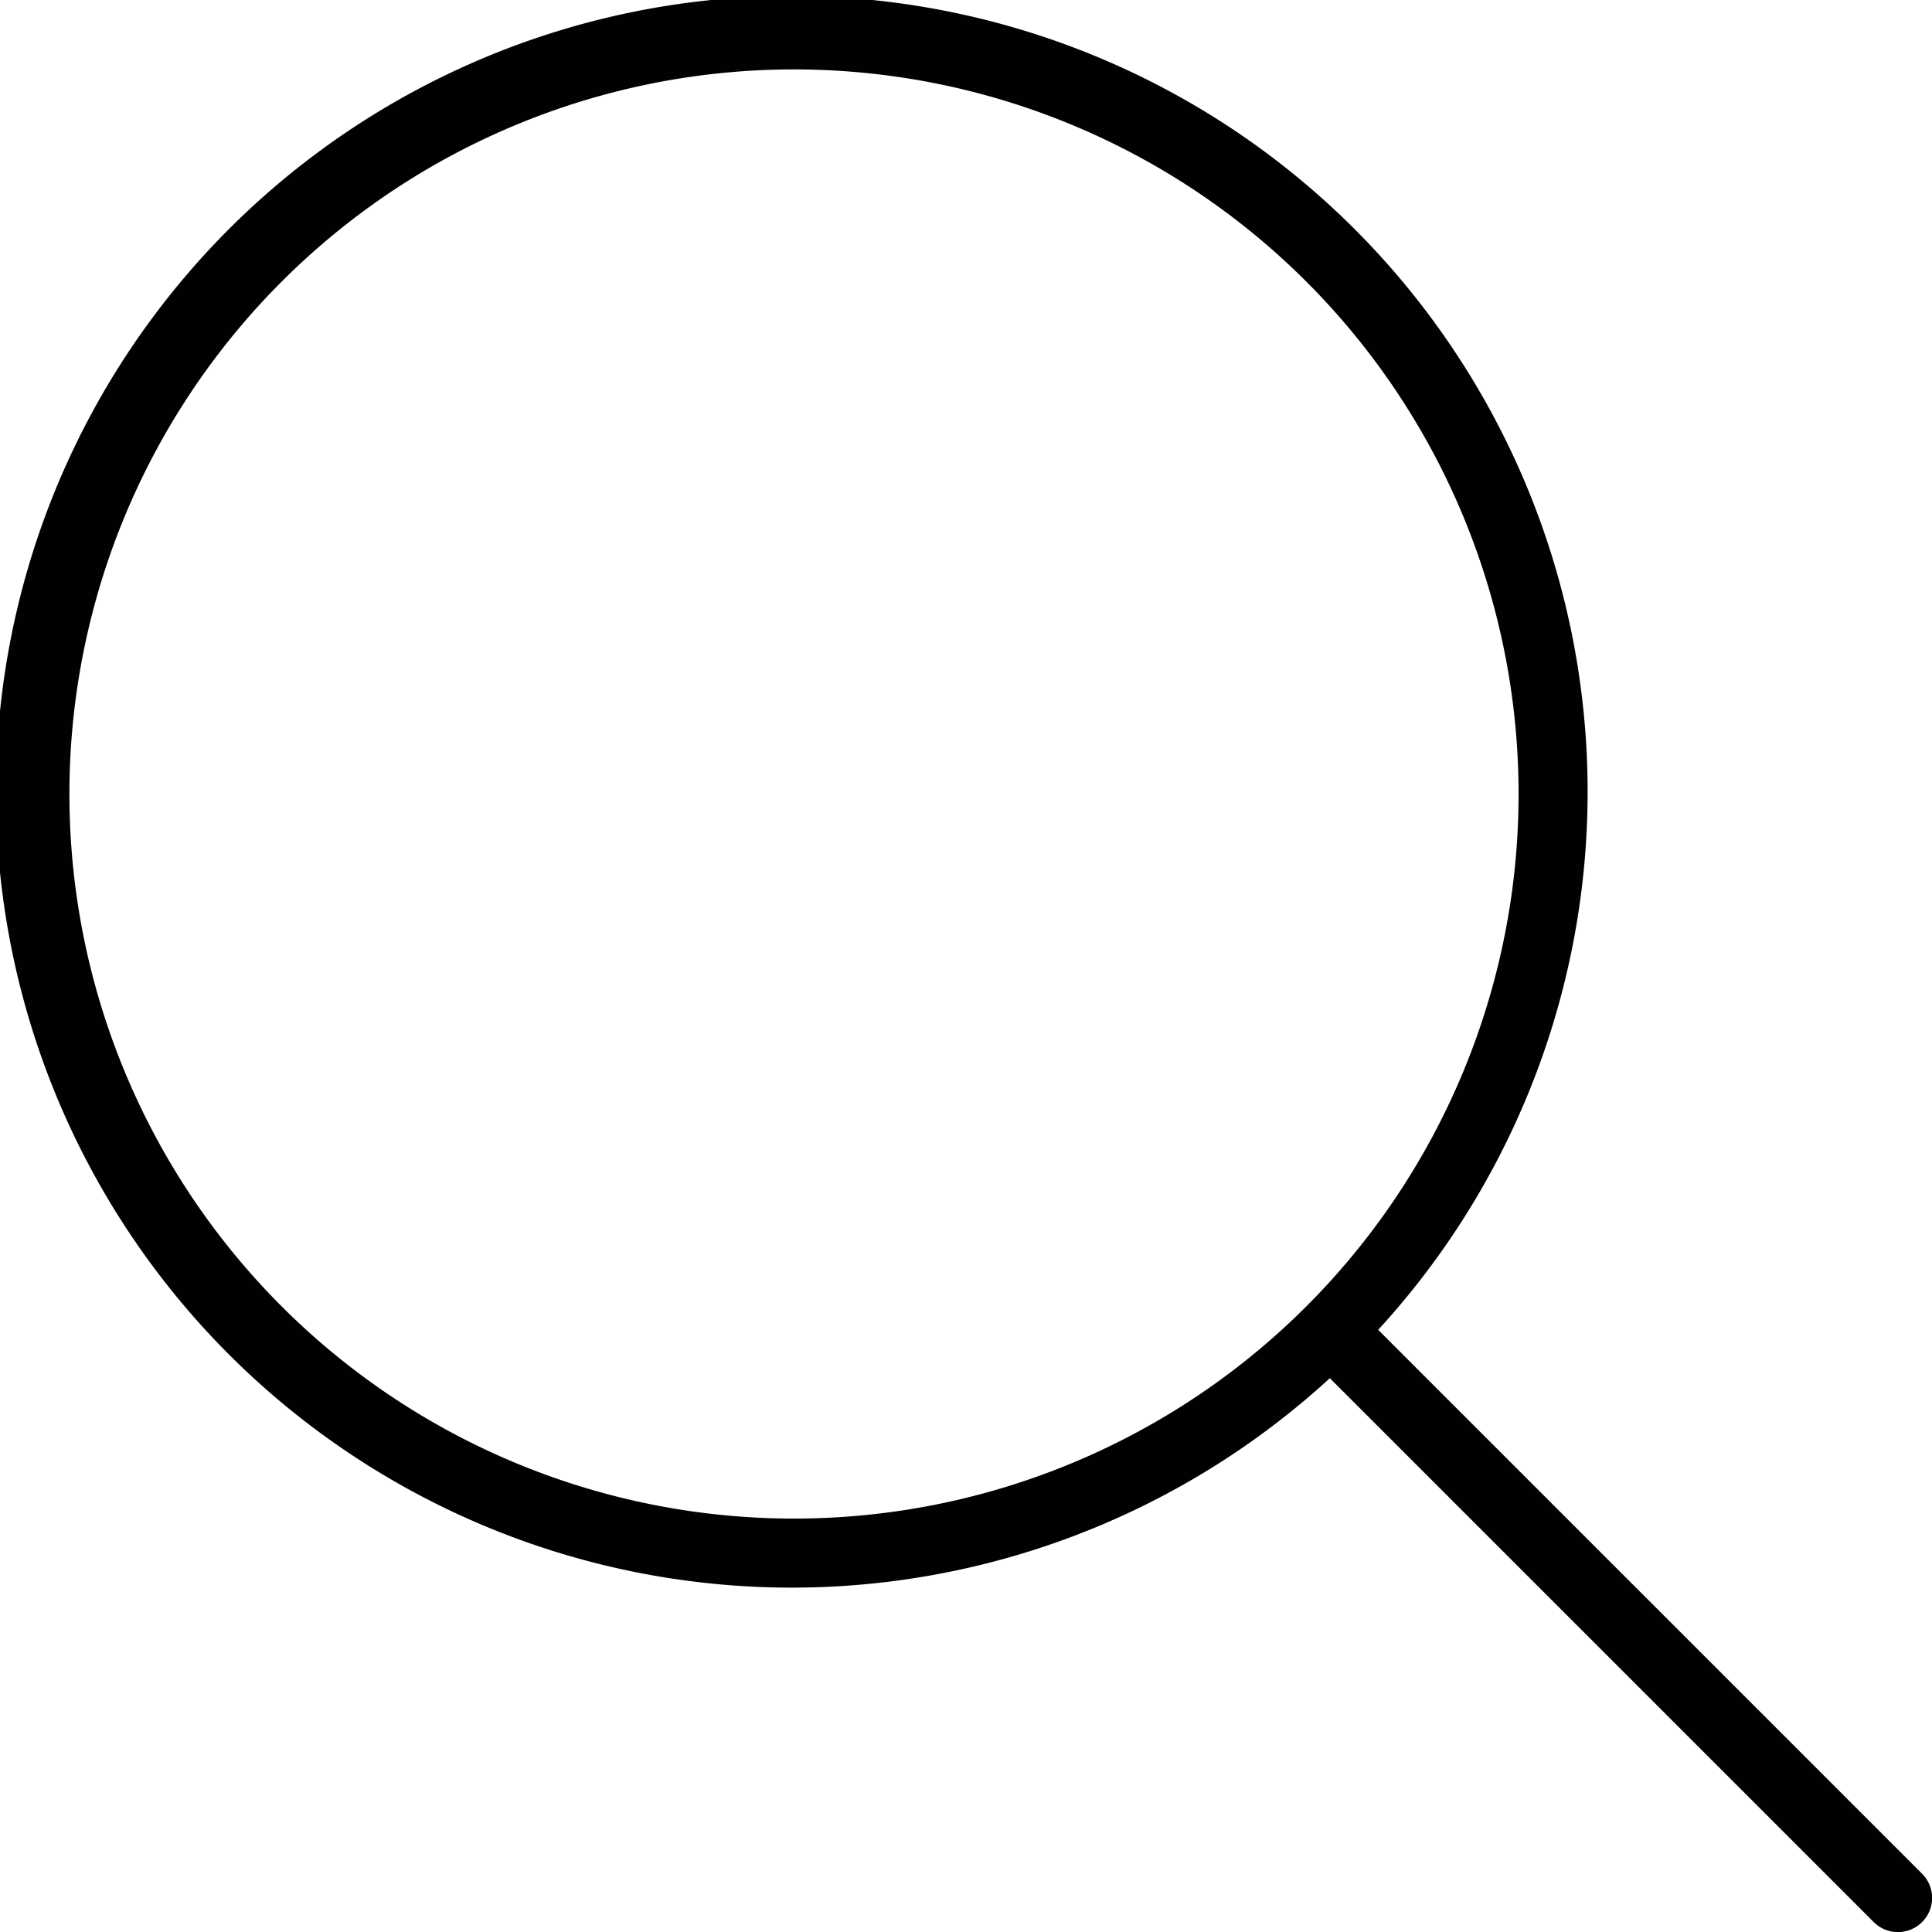
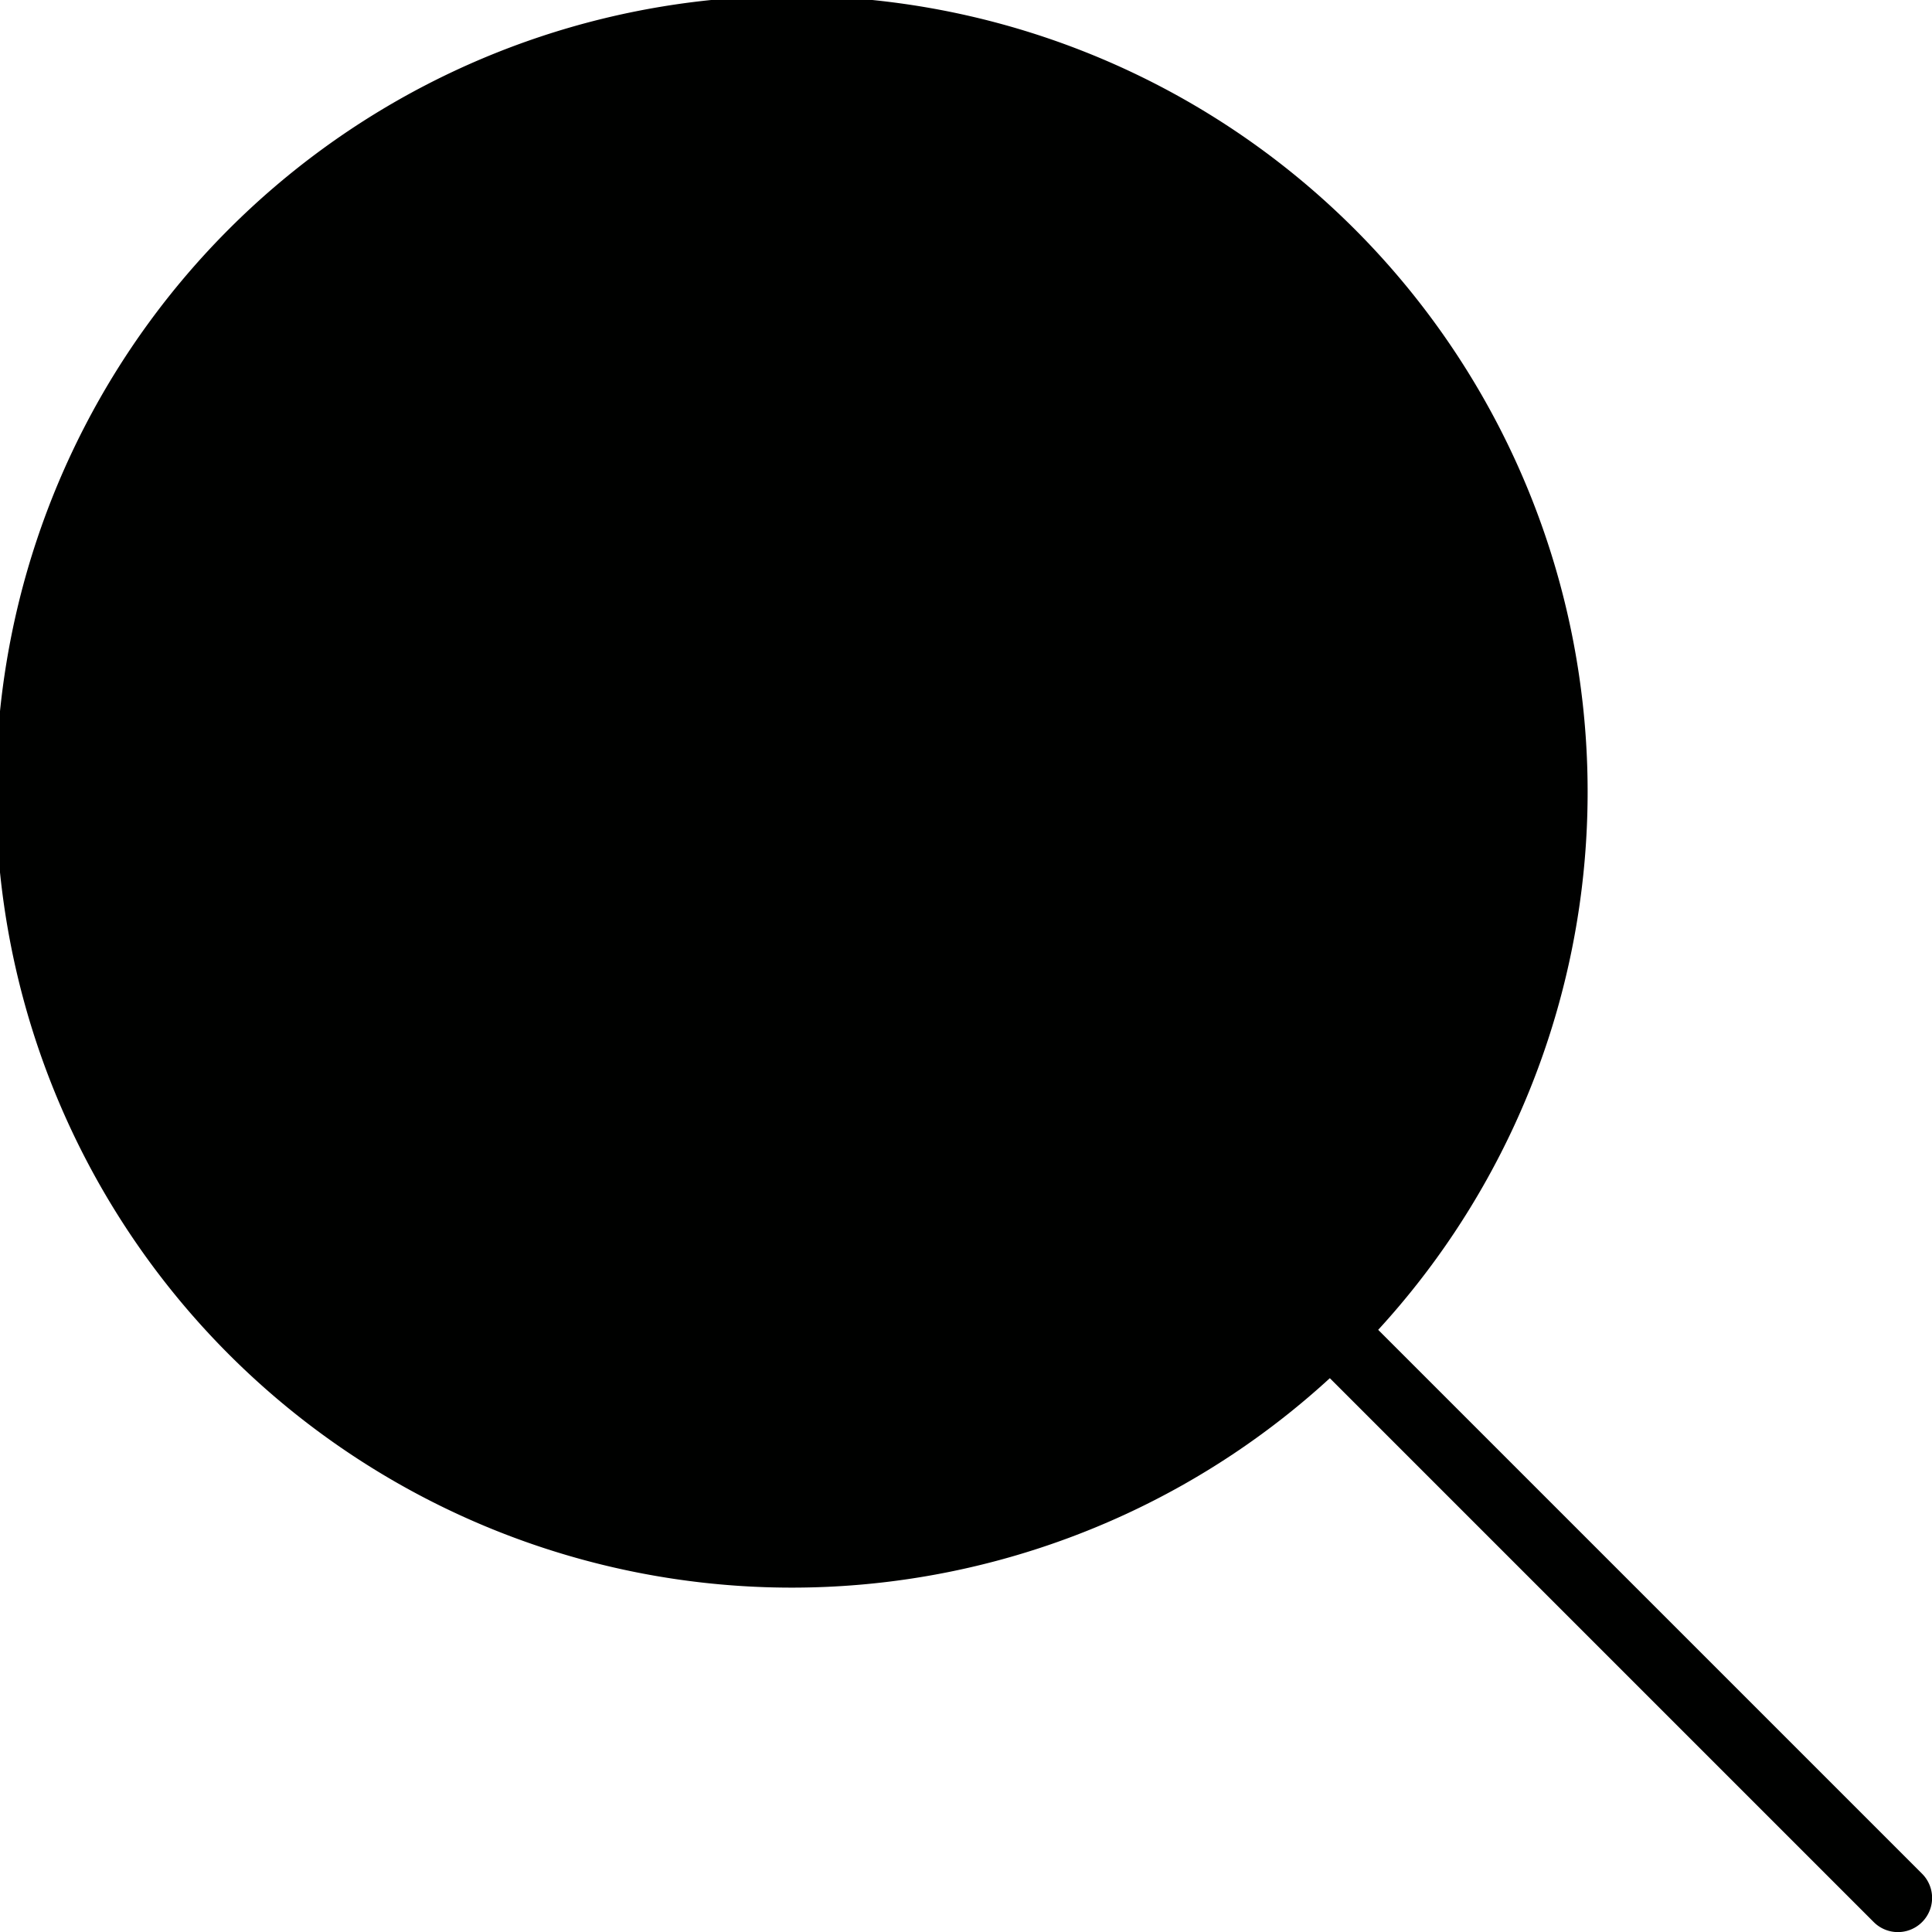
<svg xmlns="http://www.w3.org/2000/svg" id="Calque_13" data-name="Calque 13" viewBox="0 0 62.34 62.34">
  <defs>
    <style>.cls-1{fill:#000100;}</style>
  </defs>
  <title>recherche</title>
  <g id="_708-search_2x.png" data-name="708-search@2x.png">
-     <path class="cls-1" d="M65.84,64.28L48.29,46.73a25.68,25.68,0,1,0-1.56,1.56L64.28,65.84A1.1,1.1,0,1,0,65.84,64.28ZM29.43,52.82A23.38,23.38,0,1,1,52.82,29.43,23.38,23.38,0,0,1,29.43,52.82Z" transform="translate(-3.82 -3.82)" />
+     <path class="cls-1" d="M65.84,64.28L48.29,46.73a25.68,25.68,0,1,0-1.56,1.56L64.28,65.84A1.1,1.1,0,1,0,65.84,64.28ZM29.43,52.82Z" transform="translate(-3.82 -3.82)" />
  </g>
</svg>